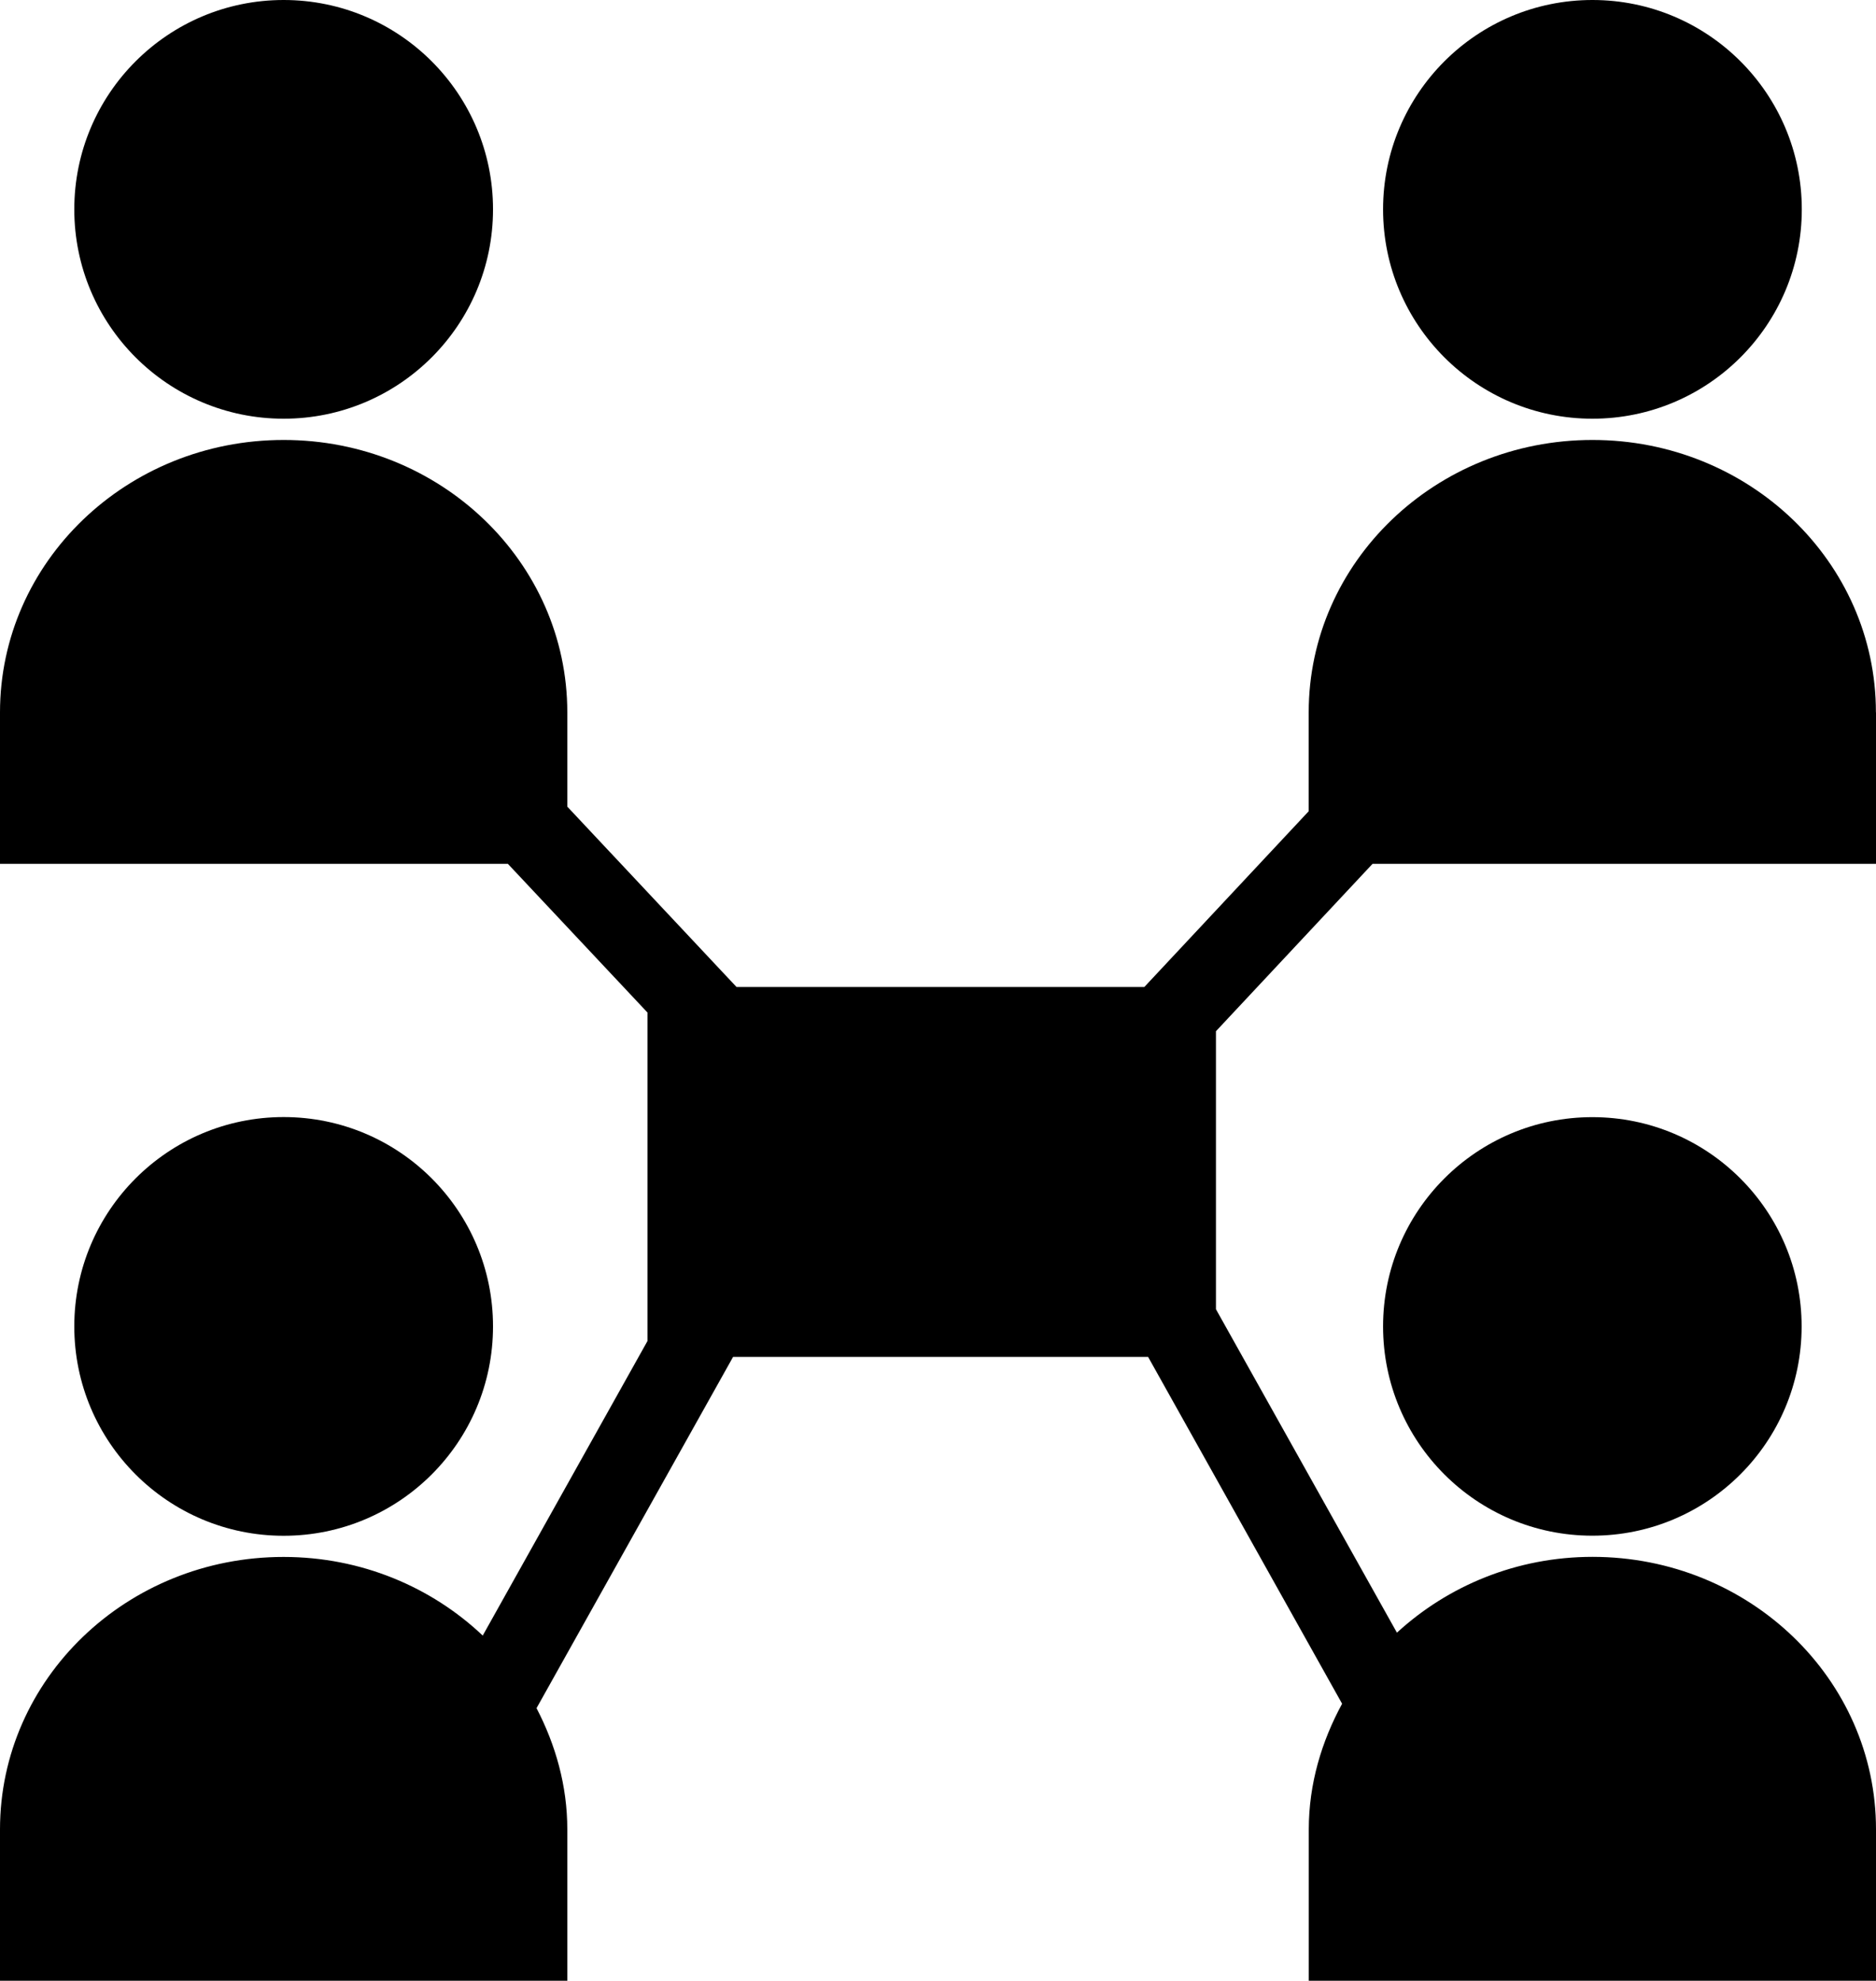
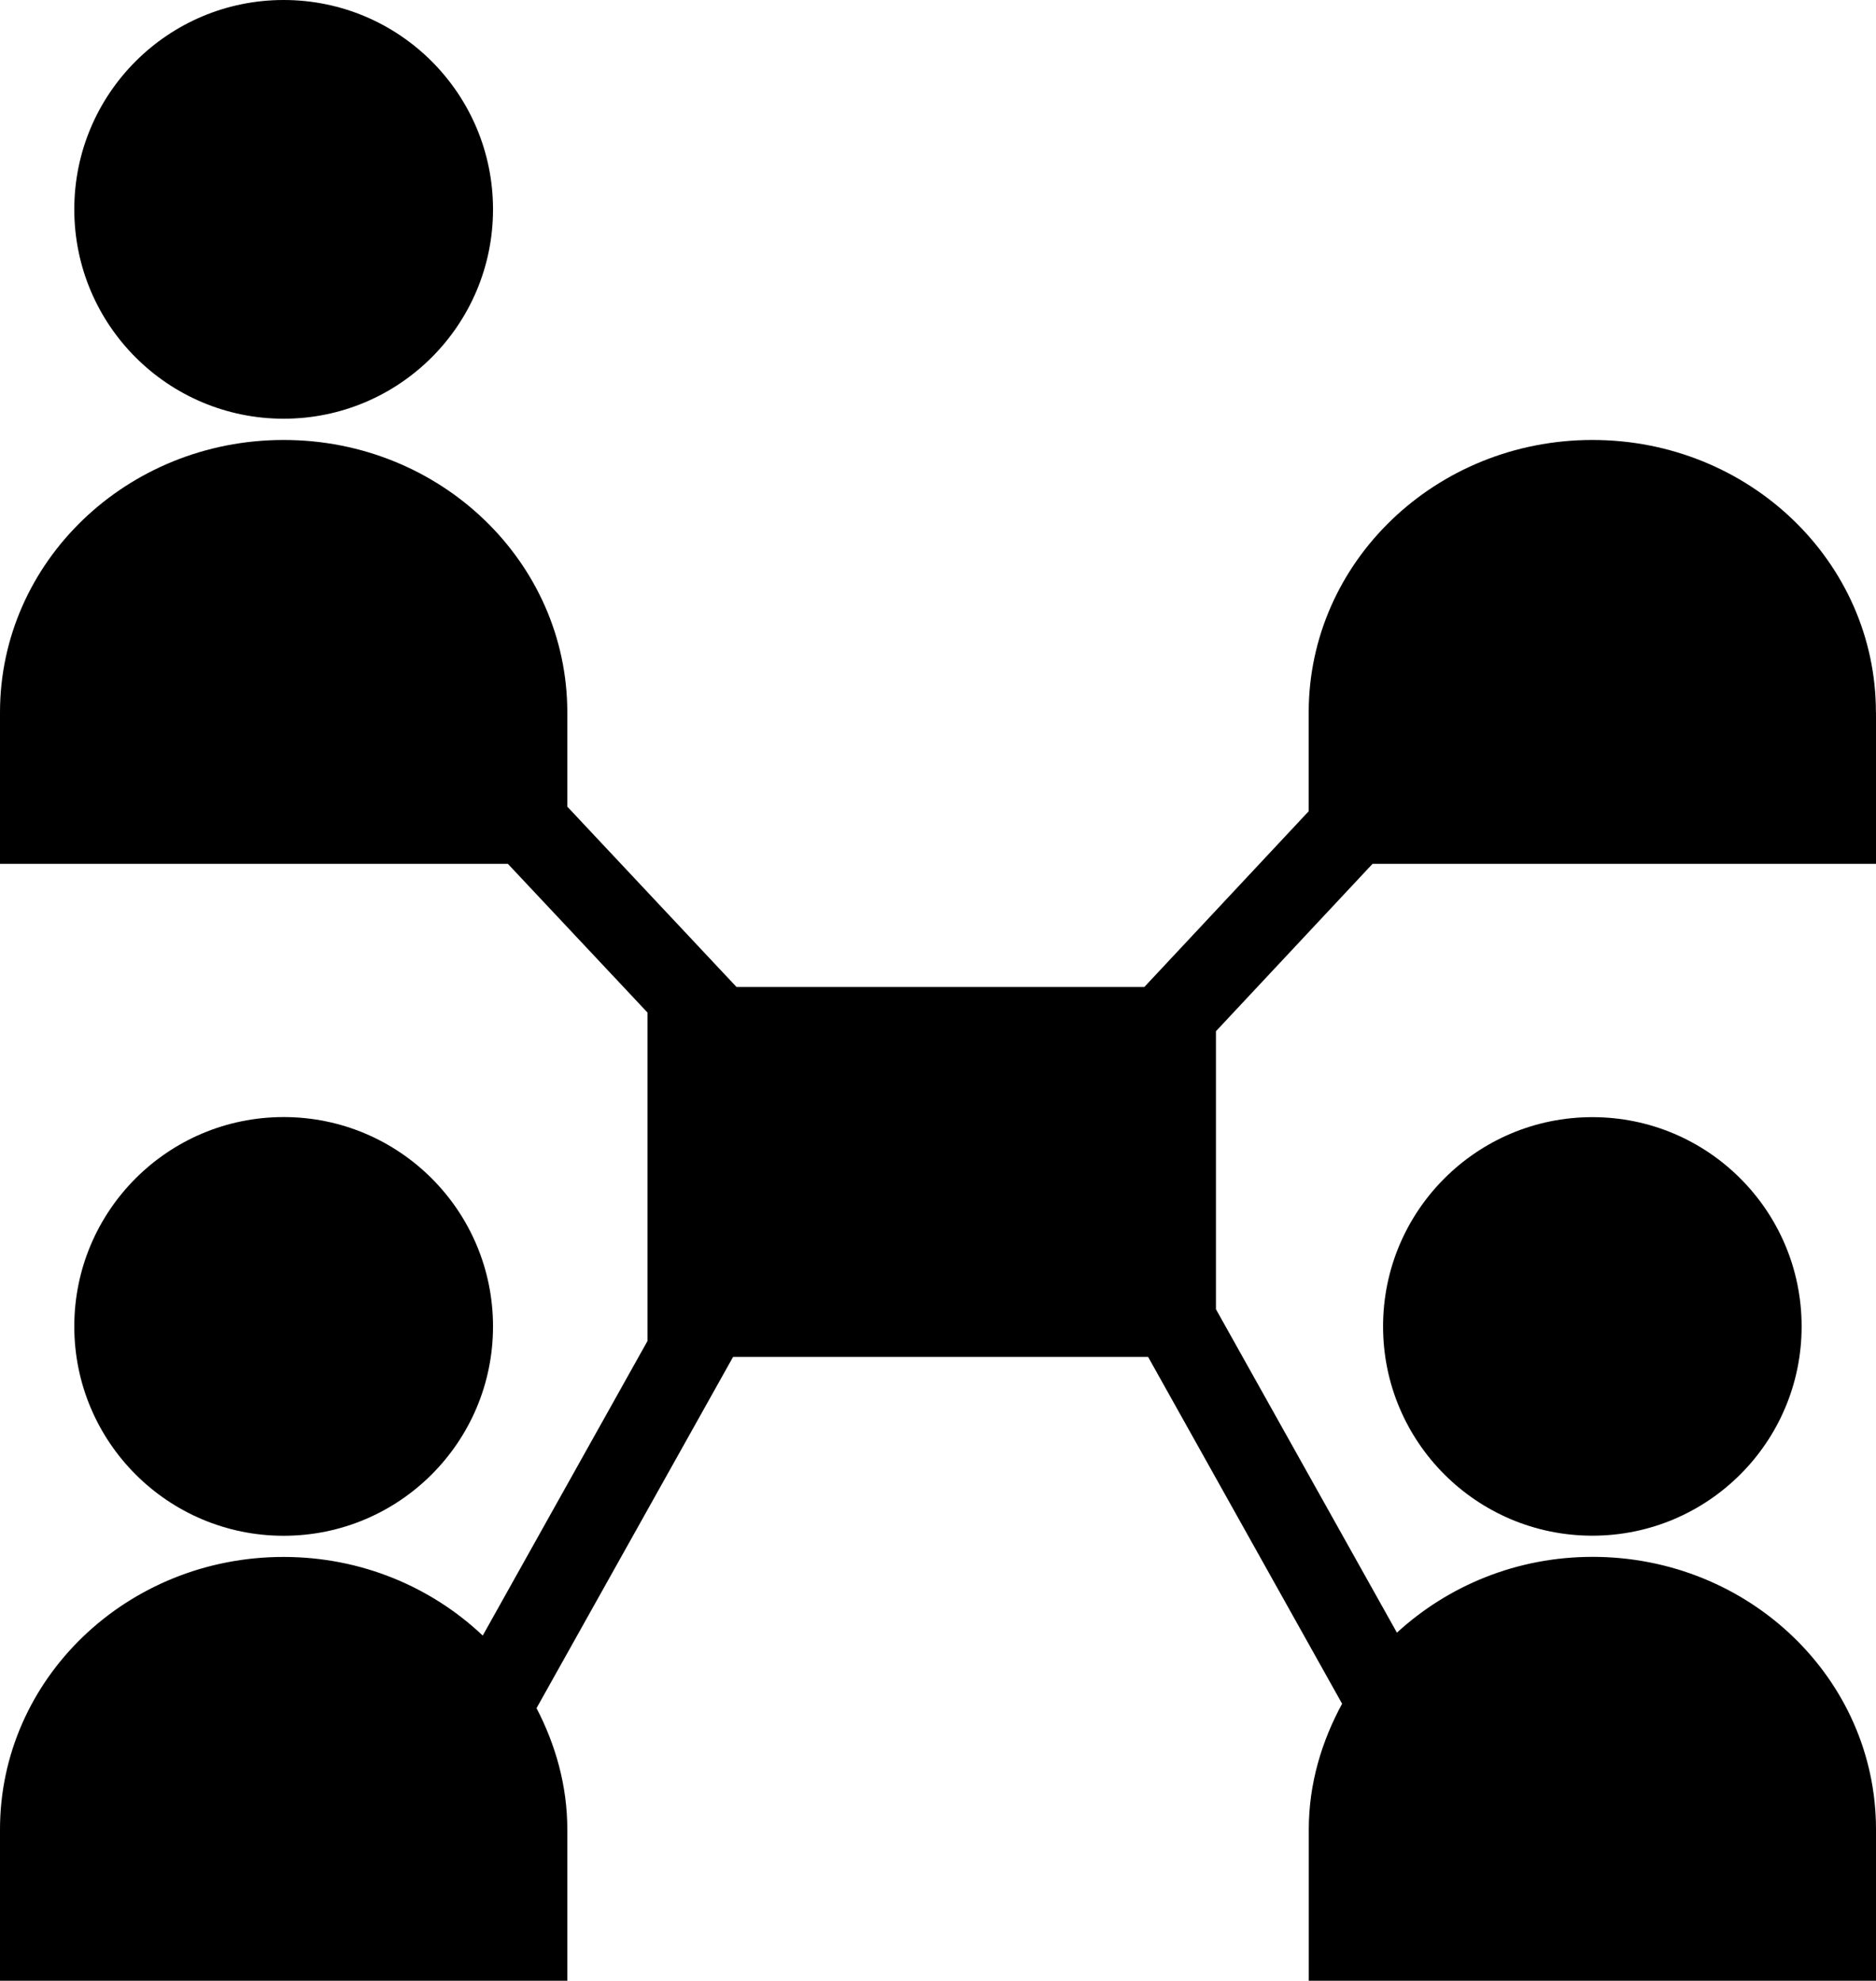
<svg xmlns="http://www.w3.org/2000/svg" version="1.1" id="Capa_1" x="0px" y="0px" width="22.07px" height="23.305px" viewBox="0 0 22.07 23.305" enable-background="new 0 0 22.07 23.305" xml:space="preserve">
  <circle cx="3.337" cy="2.463" r="2.463" />
-   <circle cx="18.734" cy="2.463" r="2.463" />
  <circle cx="18.733" cy="15.605" r="2.462" />
  <circle cx="3.337" cy="15.605" r="2.463" />
  <path d="M22.069,8.381c0.001-1.771-1.492-3.205-3.335-3.205c-1.845,0-3.338,1.436-3.338,3.205v1.163l-1.934,2.068H8.665L6.674,9.49  V8.381c0-1.771-1.493-3.205-3.337-3.205C1.492,5.176,0,6.61,0,8.381v1.782h5.975l1.642,1.749v3.865l-1.938,3.465  c-0.603-0.571-1.429-0.925-2.342-0.925C1.492,18.316,0,19.752,0,21.523v1.78h6.674v-1.78c0-0.516-0.138-0.995-0.362-1.427  l2.312-4.132h4.883l2.282,4.08c-0.241,0.444-0.392,0.942-0.392,1.479v1.78h6.673v-1.78c0.001-1.771-1.492-3.207-3.335-3.207  c-0.895,0-1.702,0.342-2.301,0.892l-2.129-3.805v-3.271l1.842-1.969h5.923V8.381z" />
</svg>